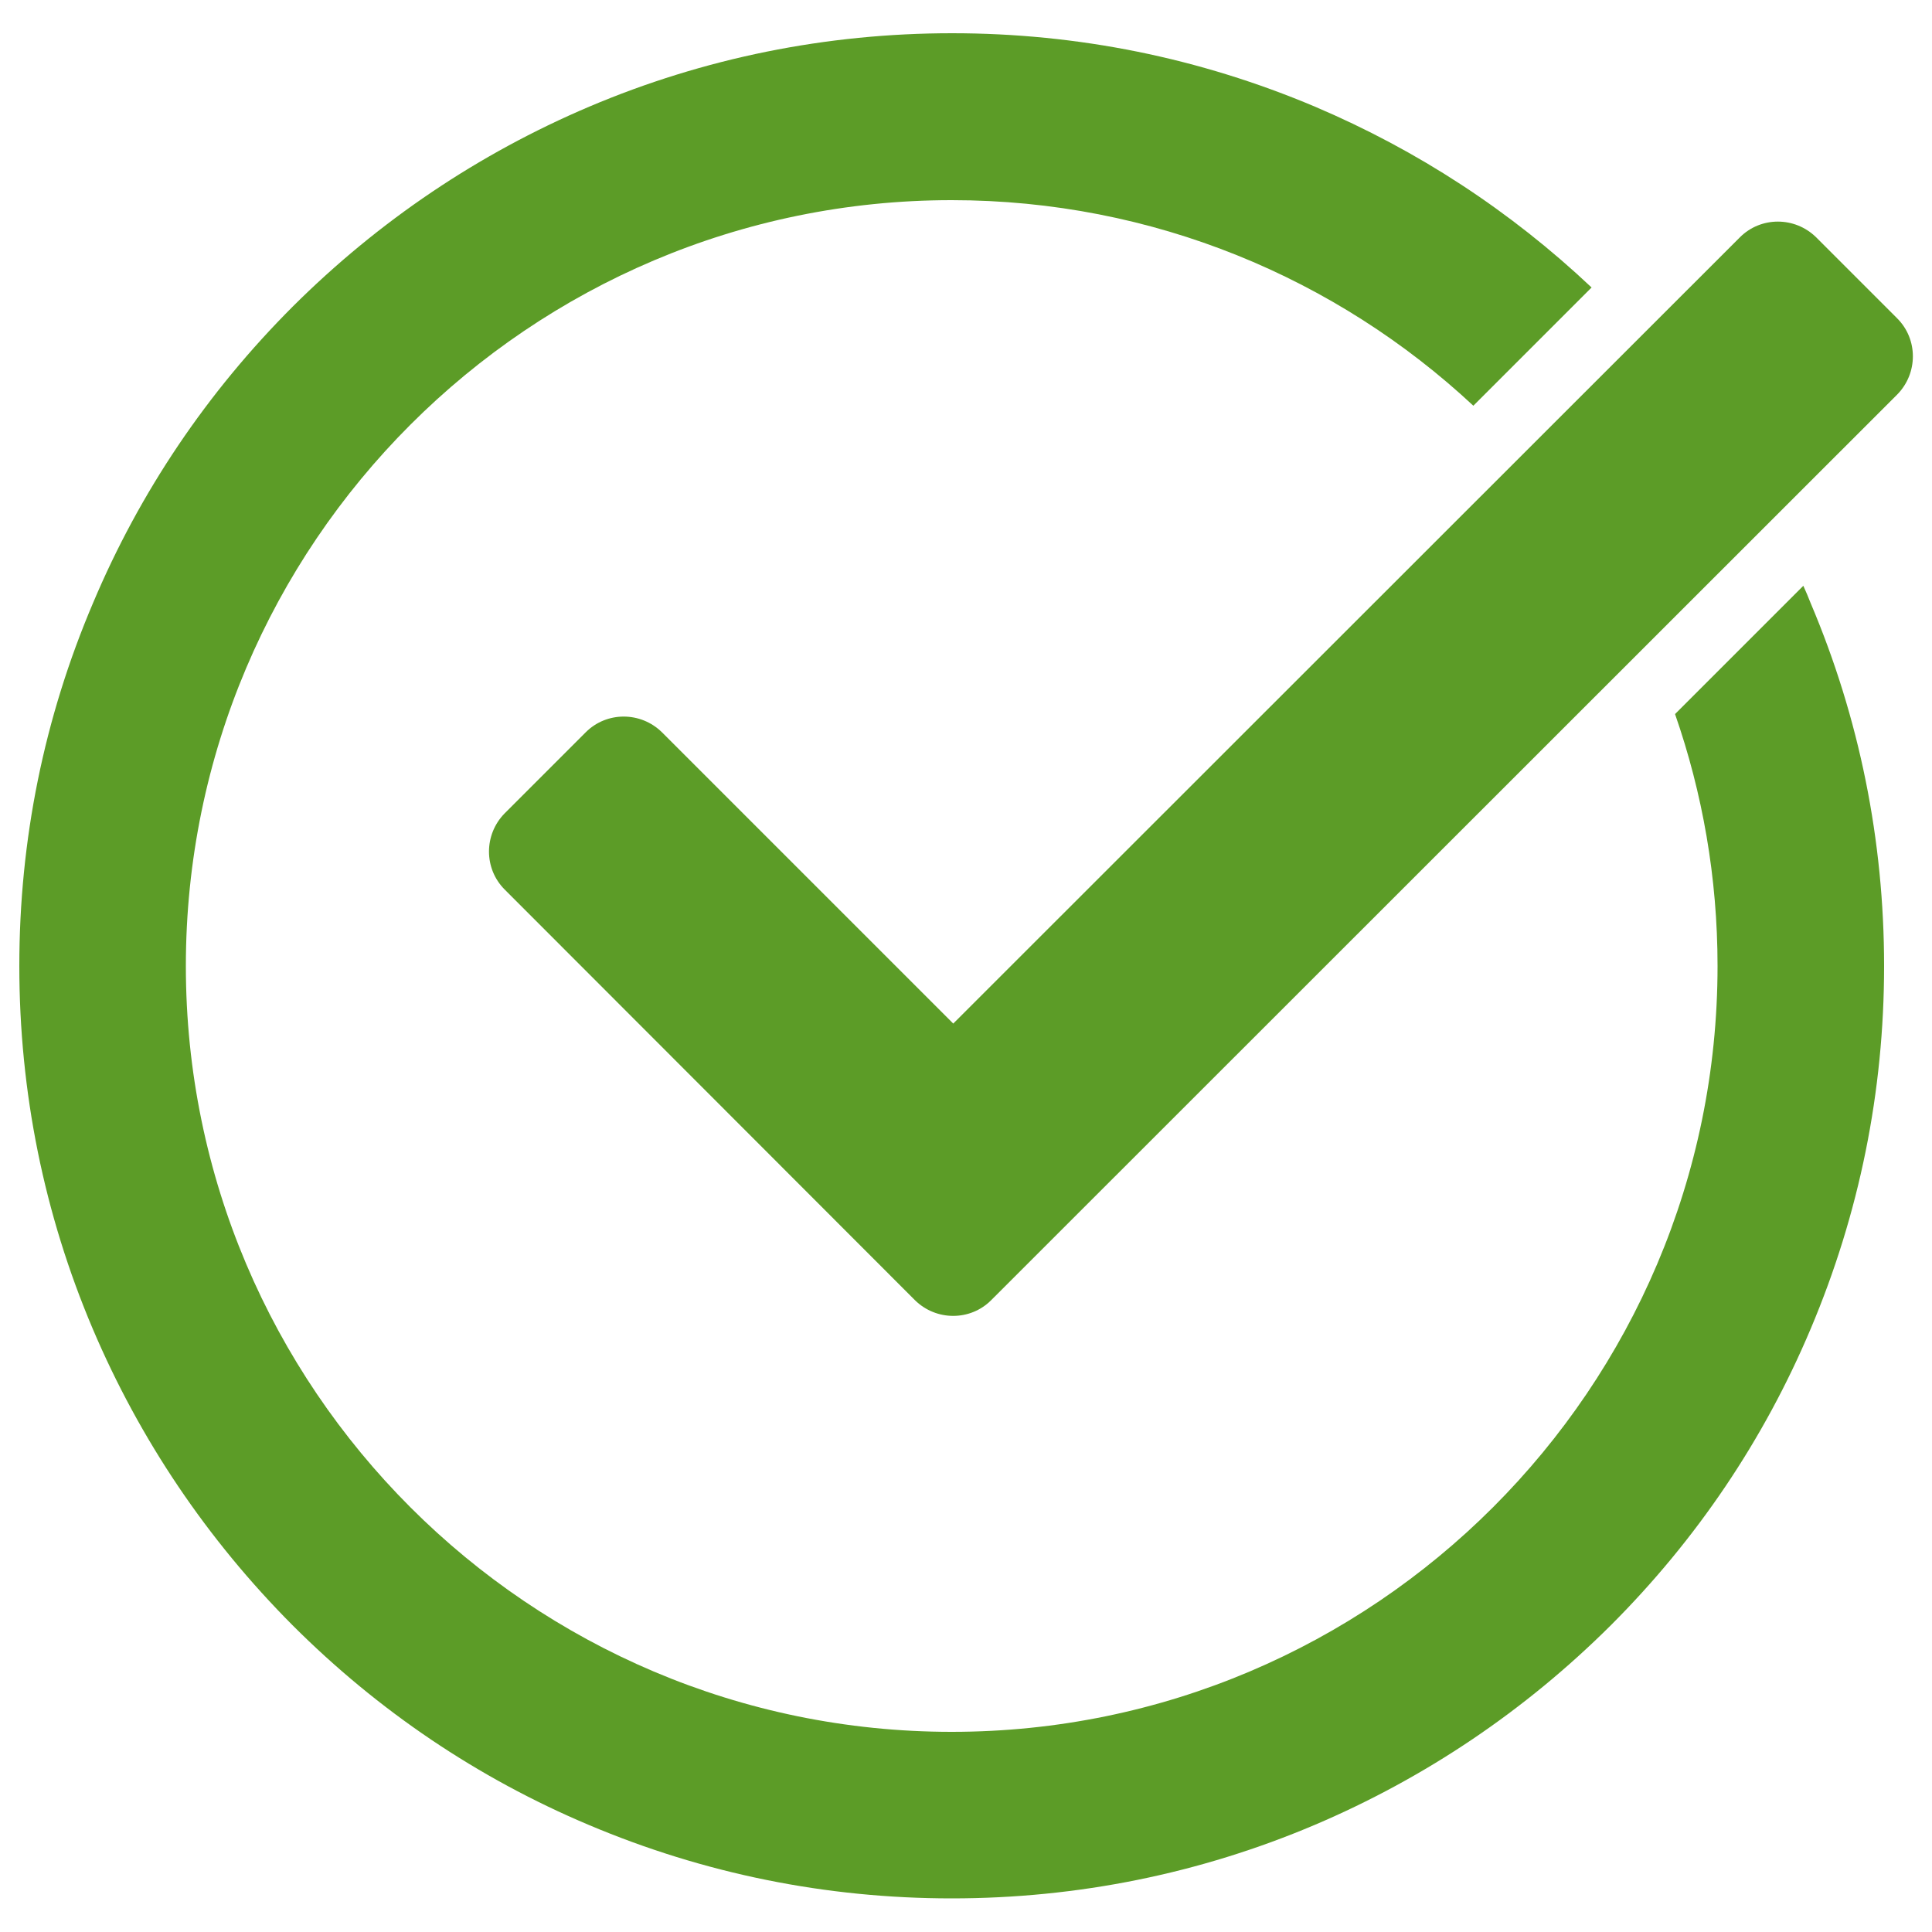
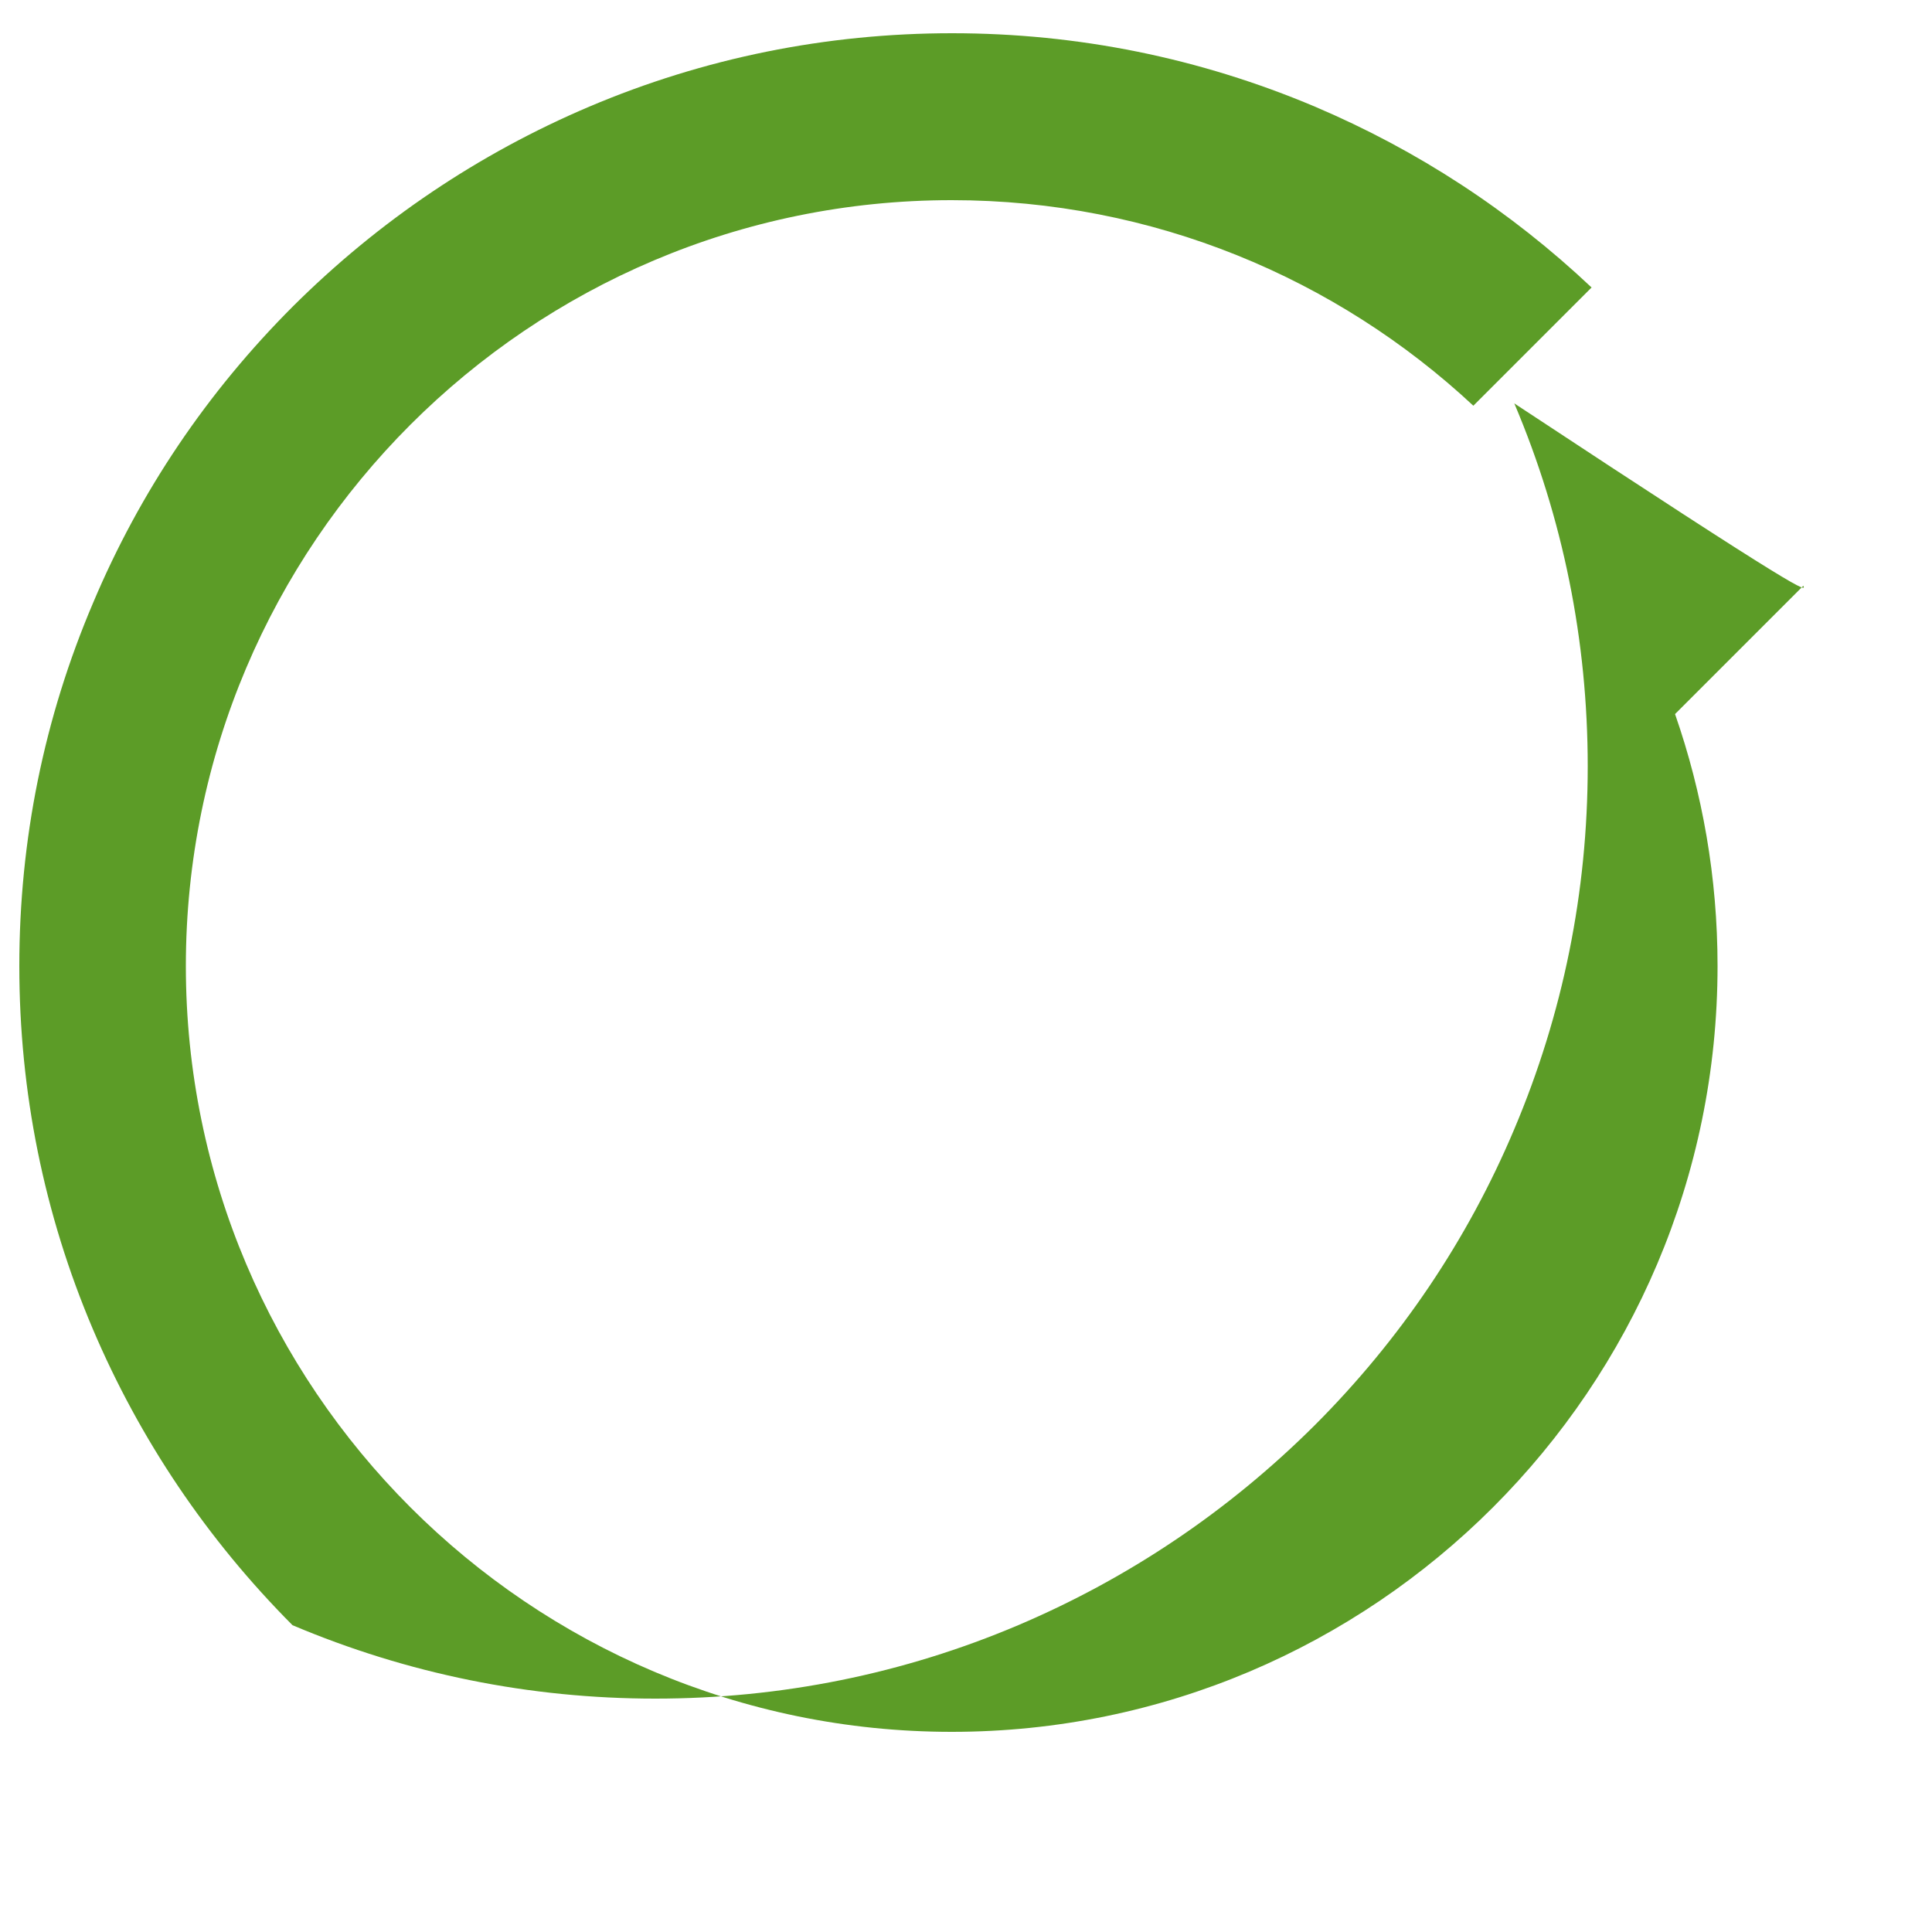
<svg xmlns="http://www.w3.org/2000/svg" version="1.1" id="Layer_1" x="0px" y="0px" viewBox="0 0 500 500" style="enable-background:new 0 0 500 500;" xml:space="preserve">
  <style type="text/css">
	.st0{fill:#5c9c27;}
</style>
  <g>
    <g>
-       <path class="st0" d="M466.7,151.6l-33.2,33.2c7.1,20.4,11,42.3,11,65.2c0,109.3-88.9,198.2-198.2,198.2S48.1,359.3,48.1,250    S137,51.8,246.3,51.8c52.1,0,99.6,20.2,135,53.2l30.6-30.6c-21-19.8-45-35.5-71.6-46.8c-29.8-12.6-61.4-19-93.9-19    s-64.2,6.4-93.9,19C123.8,39.8,98,57.2,75.8,79.3c-22.2,22.2-39.6,48-51.7,76.7C11.4,185.8,5,217.4,5,250s6.4,64.2,19,93.9    c12.2,28.7,29.6,54.5,51.7,76.7c22.2,22.2,48,39.6,76.7,51.7c29.8,12.6,61.4,19,93.9,19s64.2-6.4,93.9-19    c28.7-12.2,54.5-29.6,76.7-51.7c22.2-22.2,39.6-48,51.7-76.7c12.6-29.8,19-61.4,19-93.9s-6.4-64.2-19-93.9    C468,154.6,467.4,153.1,466.7,151.6z" />
+       <path class="st0" d="M466.7,151.6l-33.2,33.2c7.1,20.4,11,42.3,11,65.2c0,109.3-88.9,198.2-198.2,198.2S48.1,359.3,48.1,250    S137,51.8,246.3,51.8c52.1,0,99.6,20.2,135,53.2l30.6-30.6c-21-19.8-45-35.5-71.6-46.8c-29.8-12.6-61.4-19-93.9-19    s-64.2,6.4-93.9,19C123.8,39.8,98,57.2,75.8,79.3c-22.2,22.2-39.6,48-51.7,76.7C11.4,185.8,5,217.4,5,250s6.4,64.2,19,93.9    c12.2,28.7,29.6,54.5,51.7,76.7c29.8,12.6,61.4,19,93.9,19s64.2-6.4,93.9-19    c28.7-12.2,54.5-29.6,76.7-51.7c22.2-22.2,39.6-48,51.7-76.7c12.6-29.8,19-61.4,19-93.9s-6.4-64.2-19-93.9    C468,154.6,467.4,153.1,466.7,151.6z" />
    </g>
-     <path class="st0" d="M236.8,336.5L130.6,230.2c-5.4-5.4-5.4-14.2,0-19.7l21-21c5.4-5.4,14.2-5.4,19.7,0l75.4,75.4L450.3,61.4   c5.4-5.4,14.2-5.4,19.7,0l21,21c5.4,5.4,5.4,14.2,0,19.7L256.5,336.5C251.1,341.9,242.3,341.9,236.8,336.5z" />
  </g>
</svg>